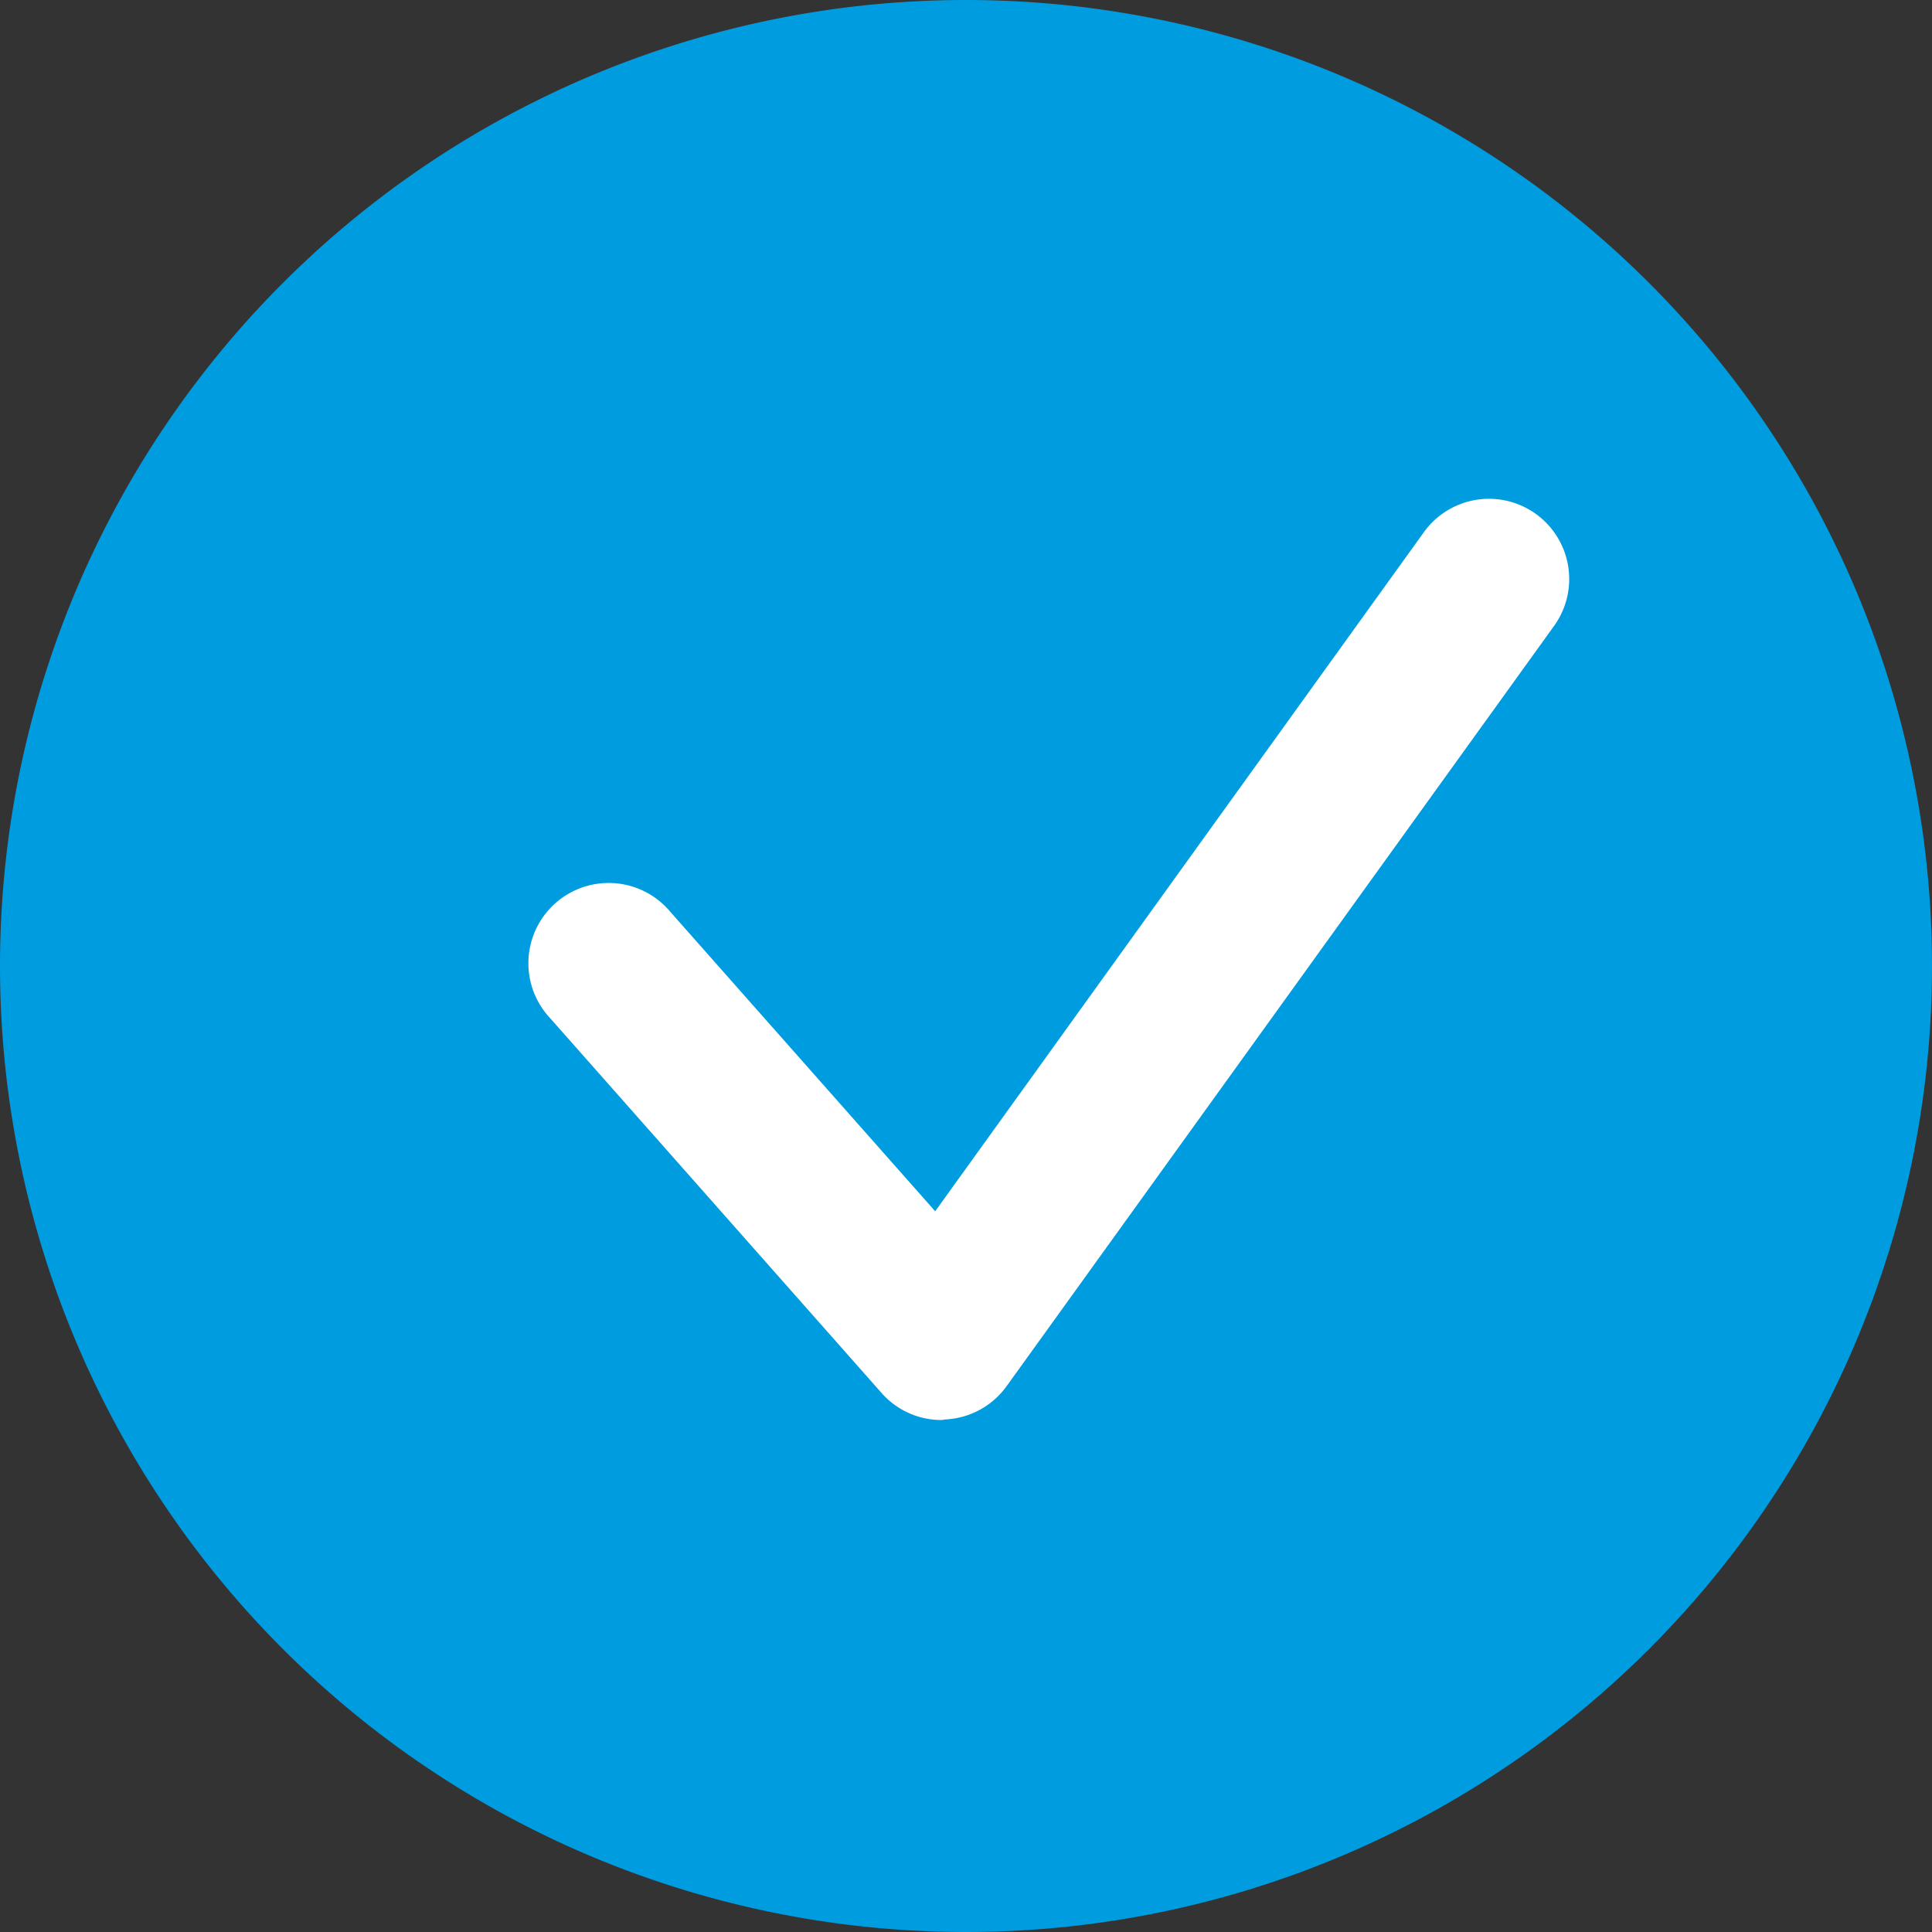
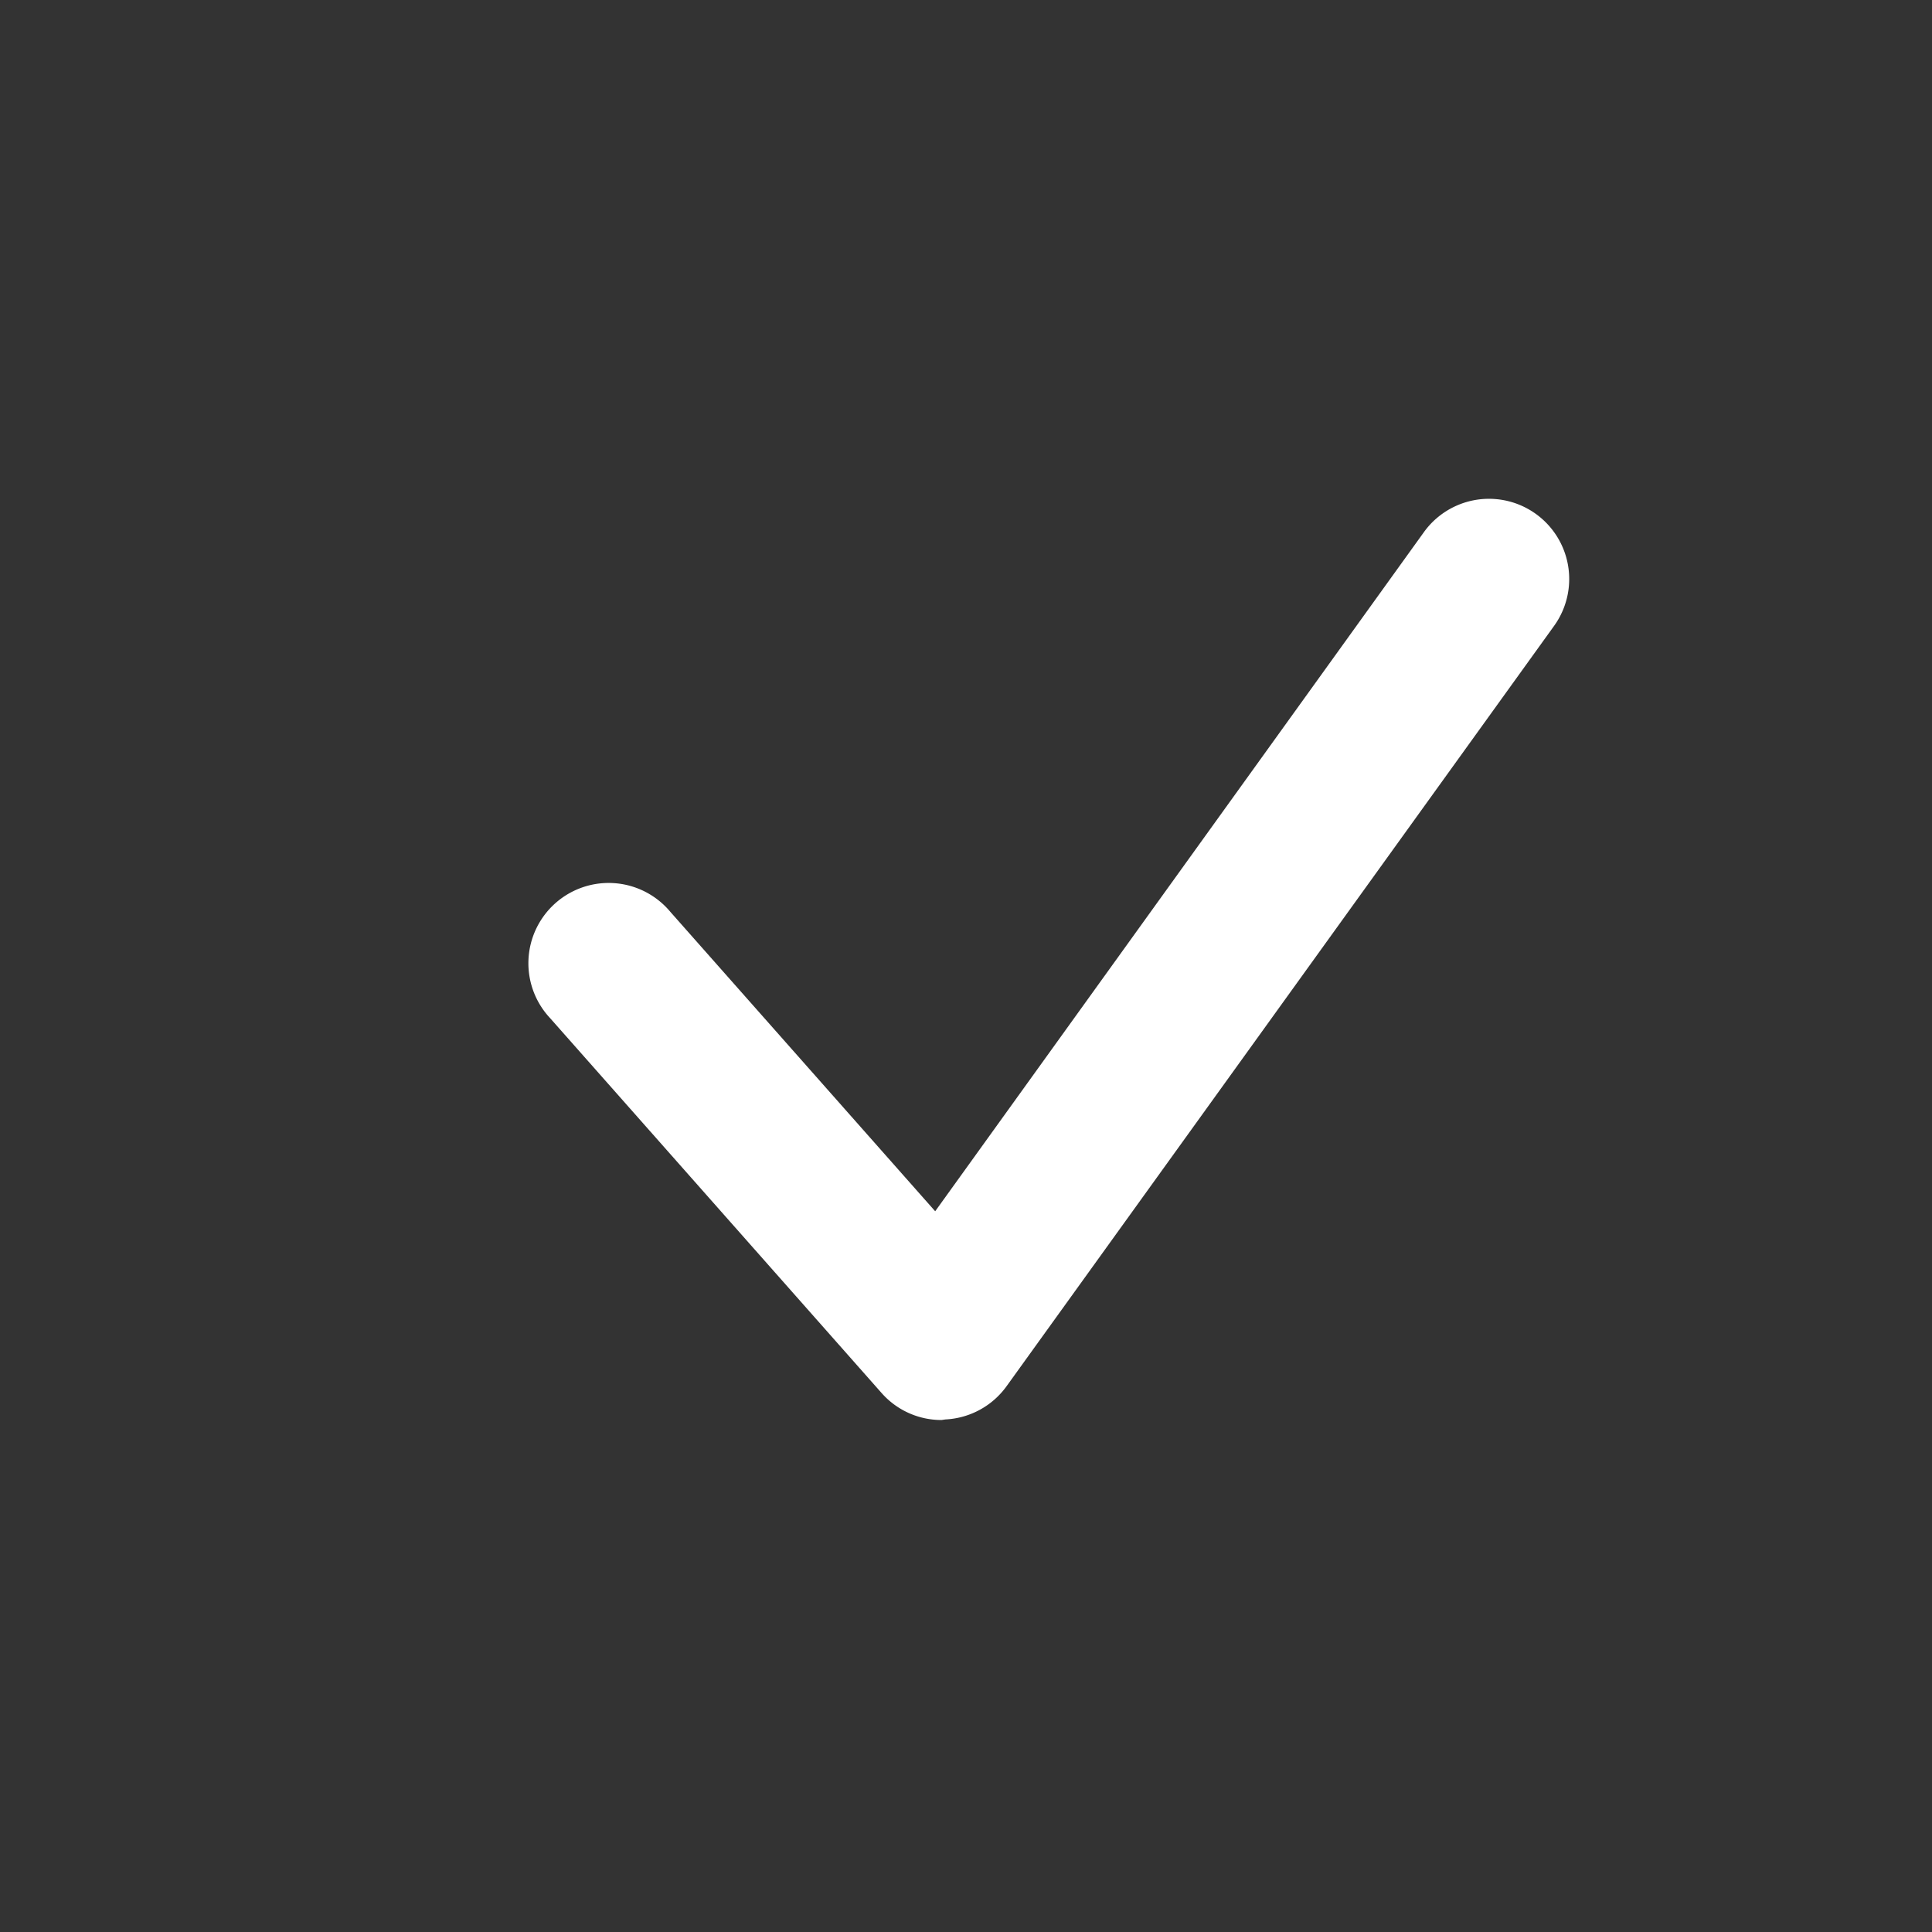
<svg xmlns="http://www.w3.org/2000/svg" width="20" height="20" viewBox="0 0 20 20">
  <rect x="0" y="0" width="20" height="20" fill="#333333" stroke="none" />
-   <path d="M10,0A10,10,0,1,1,0,10,10,10,0,0,1,10,0Z" fill="#009ce0" />
  <path d="M611.406,563.091a.826.826,0,0,1-.621-.281l-3.431-3.88a.831.831,0,1,1,1.245-1.1l2.742,3.1L616.4,553.9a.83.83,0,1,1,1.348.97l-5.668,7.871a.83.83,0,0,1-.633.344Z" transform="translate(-601.66 -548.391)" fill="#fff" />
</svg>